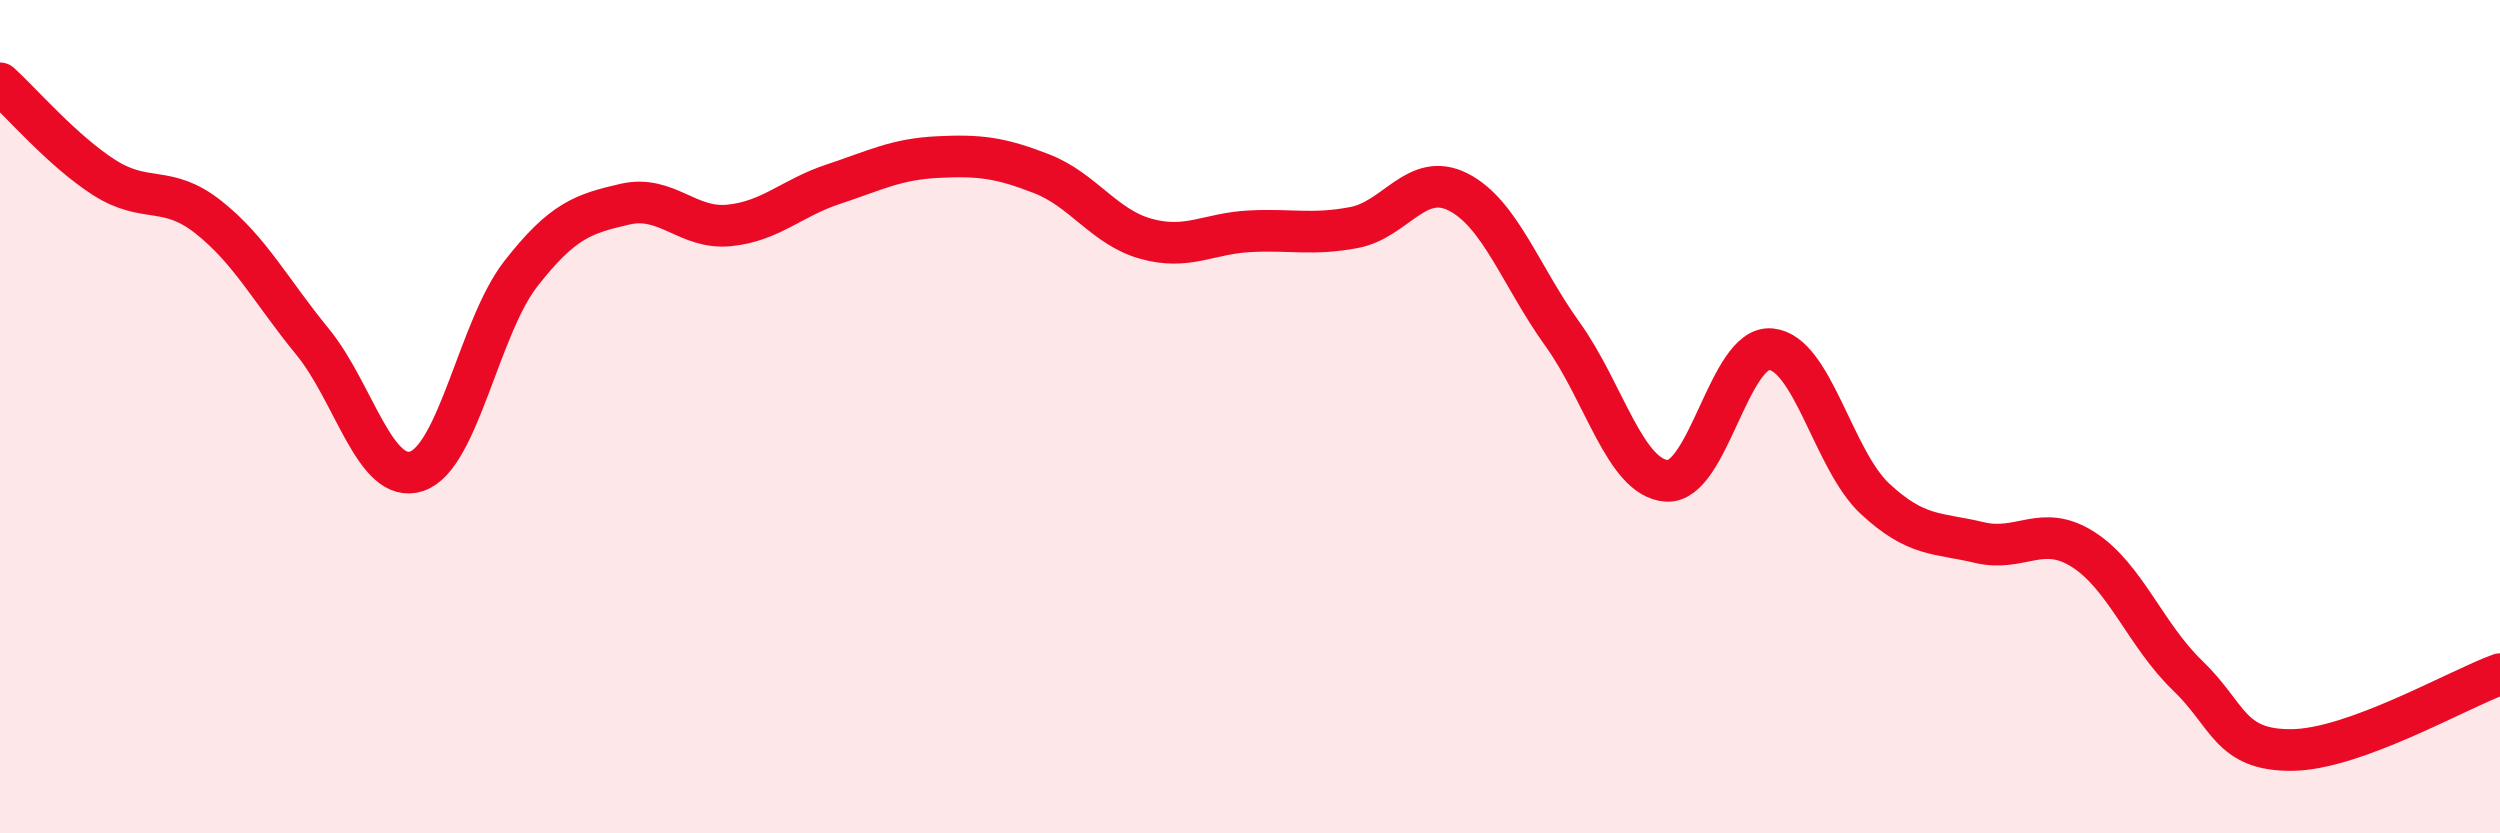
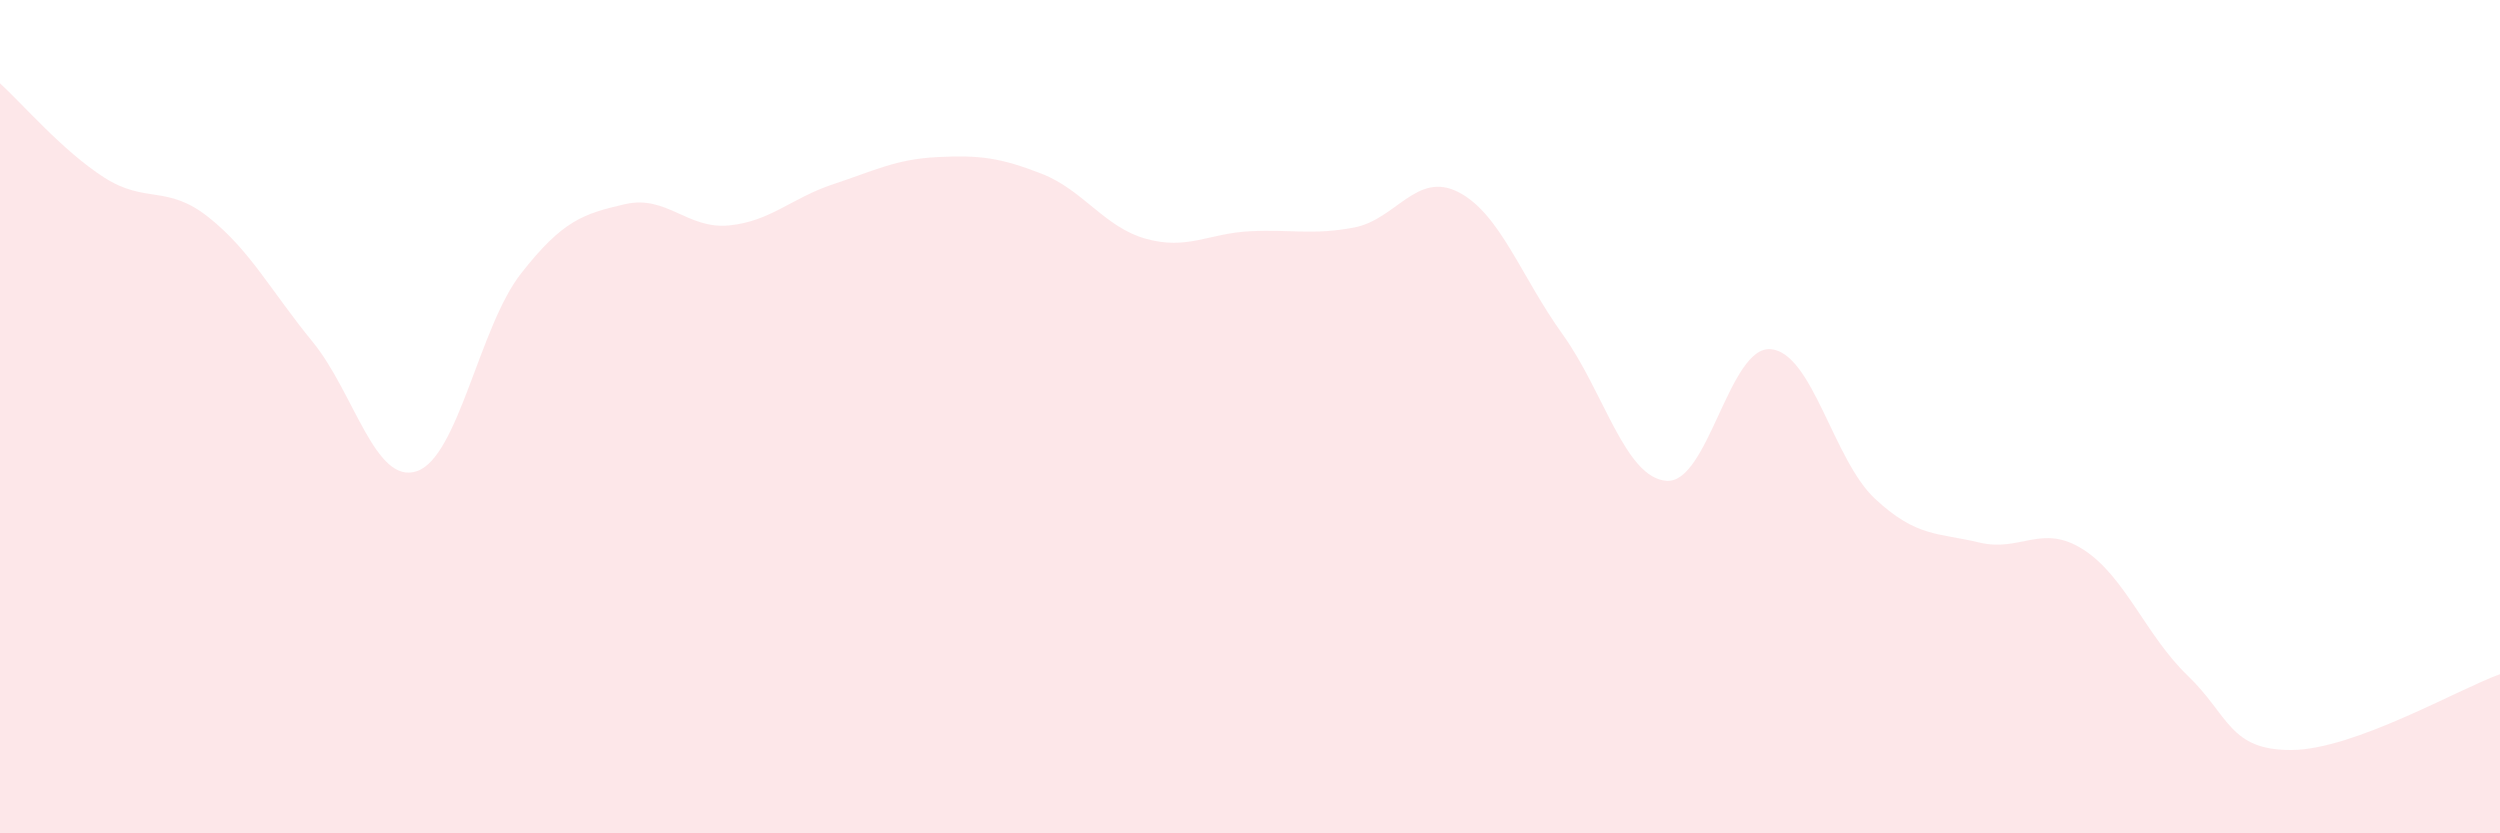
<svg xmlns="http://www.w3.org/2000/svg" width="60" height="20" viewBox="0 0 60 20">
  <path d="M 0,2 C 0.5,2.45 1.5,3.62 2.5,4.26 C 3.5,4.9 4,4.42 5,5.21 C 6,6 6.5,6.98 7.5,8.2 C 8.5,9.42 9,11.64 10,11.31 C 11,10.98 11.5,7.85 12.5,6.57 C 13.5,5.29 14,5.13 15,4.9 C 16,4.67 16.5,5.51 17.5,5.41 C 18.5,5.31 19,4.75 20,4.42 C 21,4.09 21.5,3.82 22.5,3.77 C 23.5,3.72 24,3.78 25,4.17 C 26,4.56 26.5,5.45 27.5,5.73 C 28.5,6.01 29,5.6 30,5.55 C 31,5.5 31.5,5.65 32.5,5.46 C 33.5,5.27 34,4.1 35,4.61 C 36,5.12 36.5,6.63 37.5,8.02 C 38.5,9.41 39,11.47 40,11.54 C 41,11.61 41.5,8.29 42.5,8.38 C 43.5,8.47 44,11.04 45,11.97 C 46,12.9 46.5,12.78 47.5,13.02 C 48.5,13.26 49,12.55 50,13.19 C 51,13.83 51.5,15.25 52.5,16.21 C 53.5,17.17 53.5,18.01 55,18 C 56.5,17.99 59,16.54 60,16.18L60 20L0 20Z" fill="#EB0A25" opacity="0.1" stroke-linecap="round" stroke-linejoin="round" />
-   <path d="M 0,2 C 0.5,2.45 1.5,3.62 2.5,4.26 C 3.5,4.9 4,4.42 5,5.21 C 6,6 6.5,6.98 7.5,8.2 C 8.5,9.42 9,11.64 10,11.31 C 11,10.98 11.5,7.85 12.5,6.57 C 13.5,5.29 14,5.13 15,4.9 C 16,4.67 16.5,5.51 17.5,5.41 C 18.5,5.31 19,4.75 20,4.42 C 21,4.09 21.5,3.82 22.5,3.77 C 23.5,3.72 24,3.78 25,4.17 C 26,4.56 26.5,5.45 27.5,5.73 C 28.5,6.01 29,5.6 30,5.55 C 31,5.5 31.5,5.65 32.5,5.46 C 33.5,5.27 34,4.1 35,4.61 C 36,5.12 36.5,6.63 37.5,8.02 C 38.5,9.41 39,11.47 40,11.54 C 41,11.61 41.5,8.29 42.5,8.38 C 43.5,8.47 44,11.04 45,11.97 C 46,12.9 46.5,12.78 47.5,13.02 C 48.5,13.26 49,12.55 50,13.19 C 51,13.83 51.5,15.25 52.5,16.21 C 53.5,17.17 53.5,18.01 55,18 C 56.5,17.99 59,16.54 60,16.18" stroke="#EB0A25" stroke-width="1" fill="none" stroke-linecap="round" stroke-linejoin="round" />
</svg>